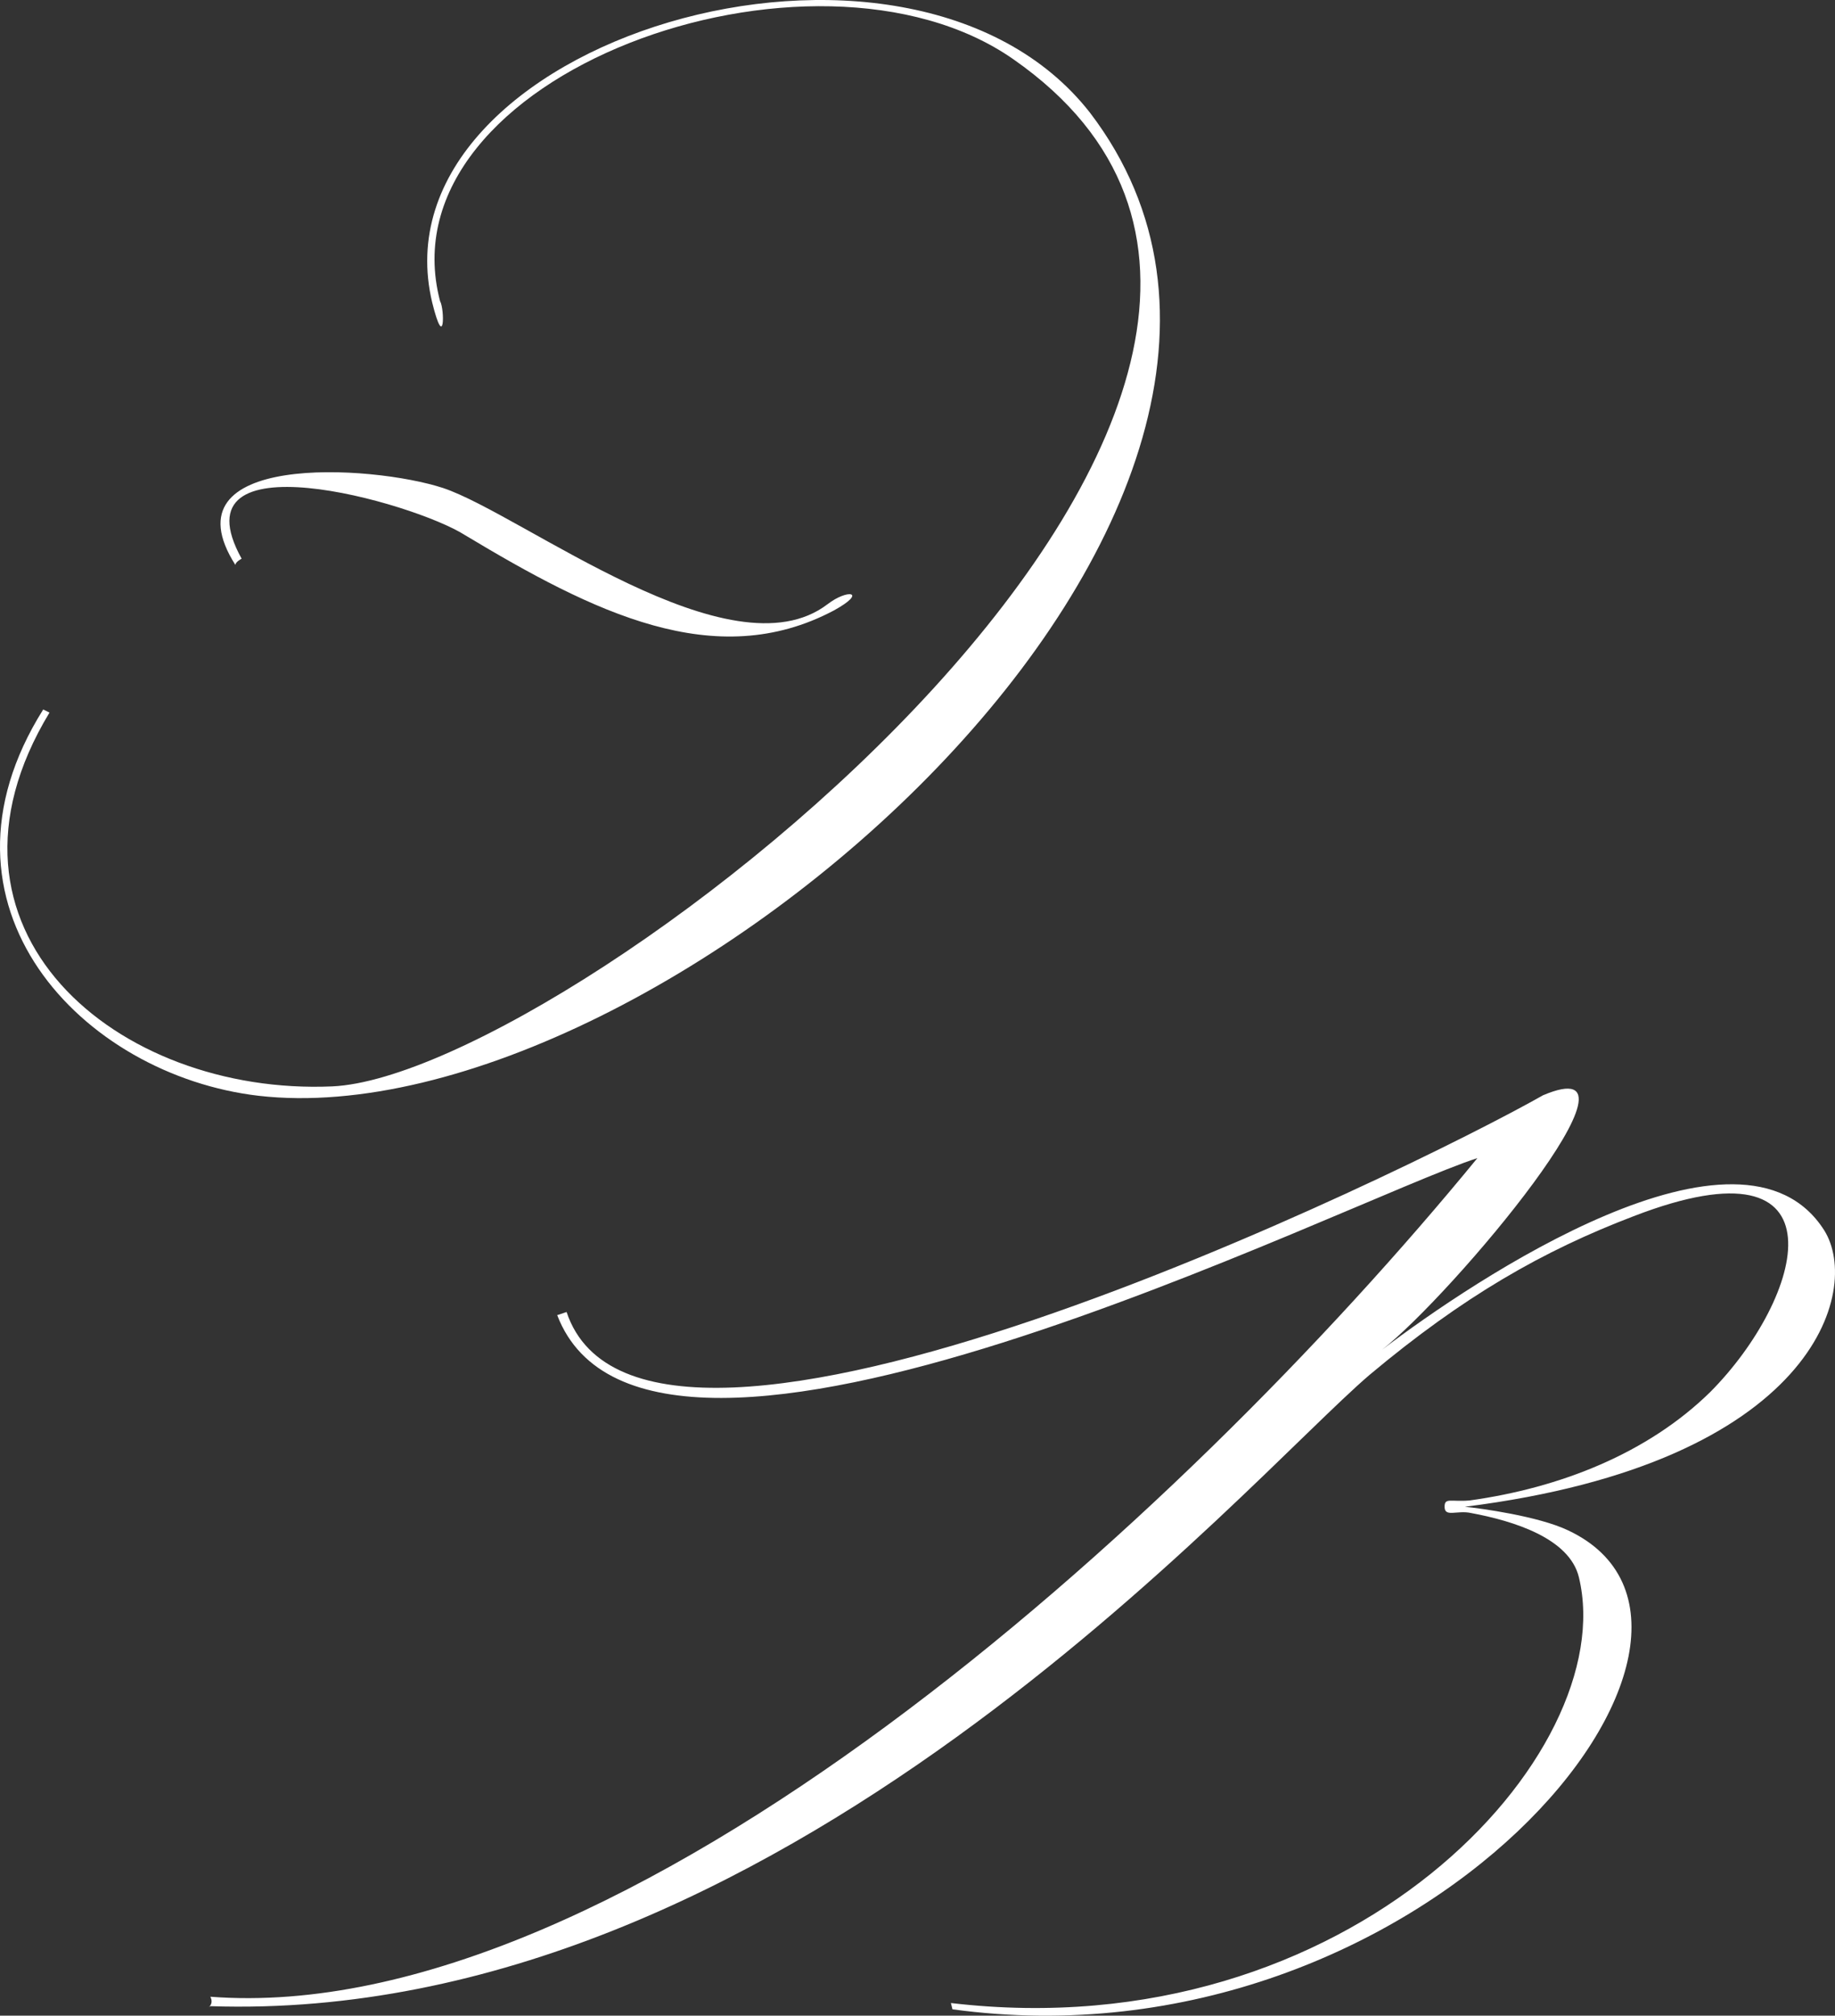
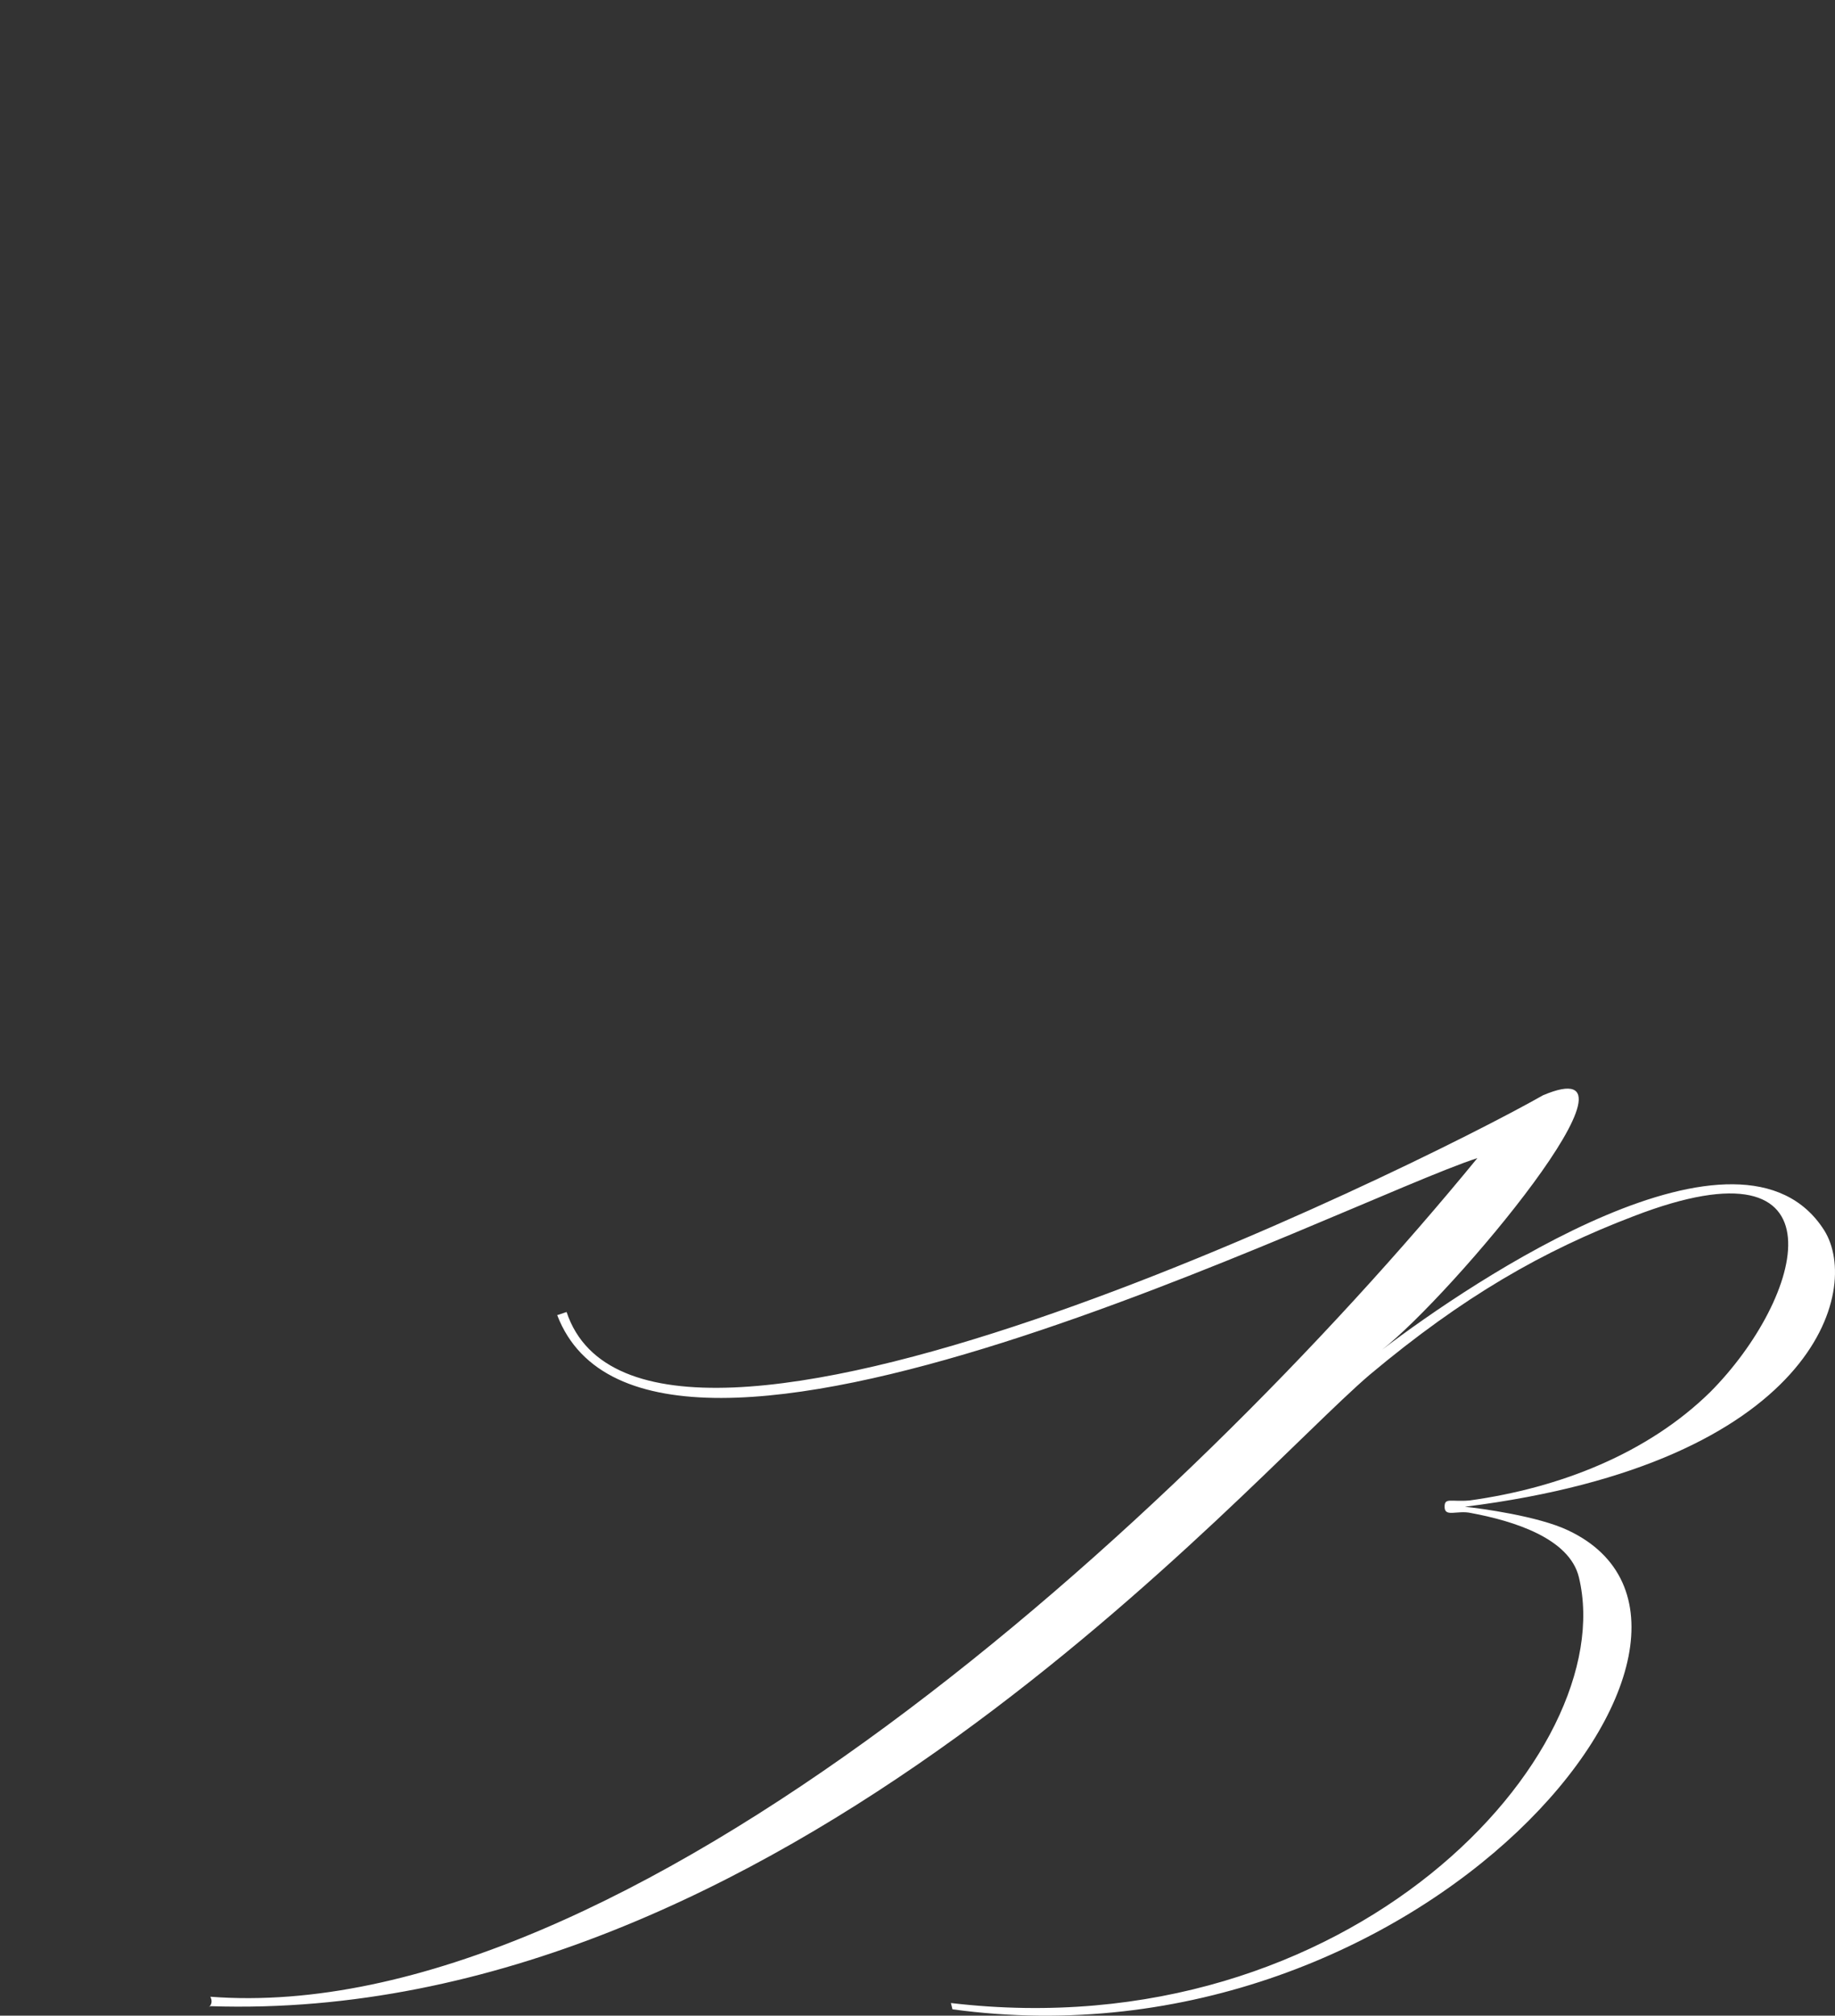
<svg xmlns="http://www.w3.org/2000/svg" width="92" height="101" viewBox="0 0 92 101" fill="none">
  <rect x="0" y="0" width="92" height="101" fill="#333333" stroke="none" />
-   <path d="M22.063 15.089C19.086 3.758 40.783 -4.033 50.809 2.971C73.602 18.867 28.799 53.885 16.658 54.436C5.849 54.908 -4.099 46.567 2.481 35.707L2.167 35.55C-4.021 45.386 4.126 53.885 12.977 54.908C33.107 57.19 69.607 25.241 54.647 5.646C45.483 -6.079 18.538 2.105 21.671 15.168C22.297 17.686 22.297 15.483 22.063 15.089ZM23.316 26.815C29.739 30.671 35.848 33.74 41.801 30.592C43.524 29.648 42.506 29.49 41.488 30.277C36.632 33.976 26.214 25.792 22.219 24.454C18.616 23.274 8.199 22.644 11.802 28.31C11.802 28.153 12.115 27.995 12.115 27.995C8.669 21.778 20.731 25.162 23.316 26.815Z" fill="white" />
  <path d="M73.445 75.499C90.99 73.296 93.34 64.639 91.46 61.649C87.309 55.117 73.836 64.167 69.293 67.63C72.818 64.876 83.314 52.363 77.361 54.881C70.703 58.659 32.323 77.466 28.406 65.741L27.936 65.898C32.558 77.939 67.492 60.154 74.071 58.029C59.111 76.286 31.226 101.625 10.548 100.051C10.783 100.524 10.234 100.681 10.548 100.524C38.98 101.468 62.4 74.24 68.667 68.889C73.366 64.954 77.361 62.672 81.904 60.941C92.713 56.77 90.442 65.033 85.742 69.754C82.609 72.823 78.223 74.555 73.68 75.184C72.74 75.263 72.426 75.027 72.426 75.499C72.426 76.05 73.053 75.656 73.758 75.814C75.873 76.207 78.693 77.073 79.162 79.04C81.277 87.854 67.727 102.727 47.675 100.366L47.753 100.681C71.408 103.907 89.345 81.716 78.614 76.68C77.126 75.971 74.228 75.578 73.445 75.499Z" fill="white" />
</svg>